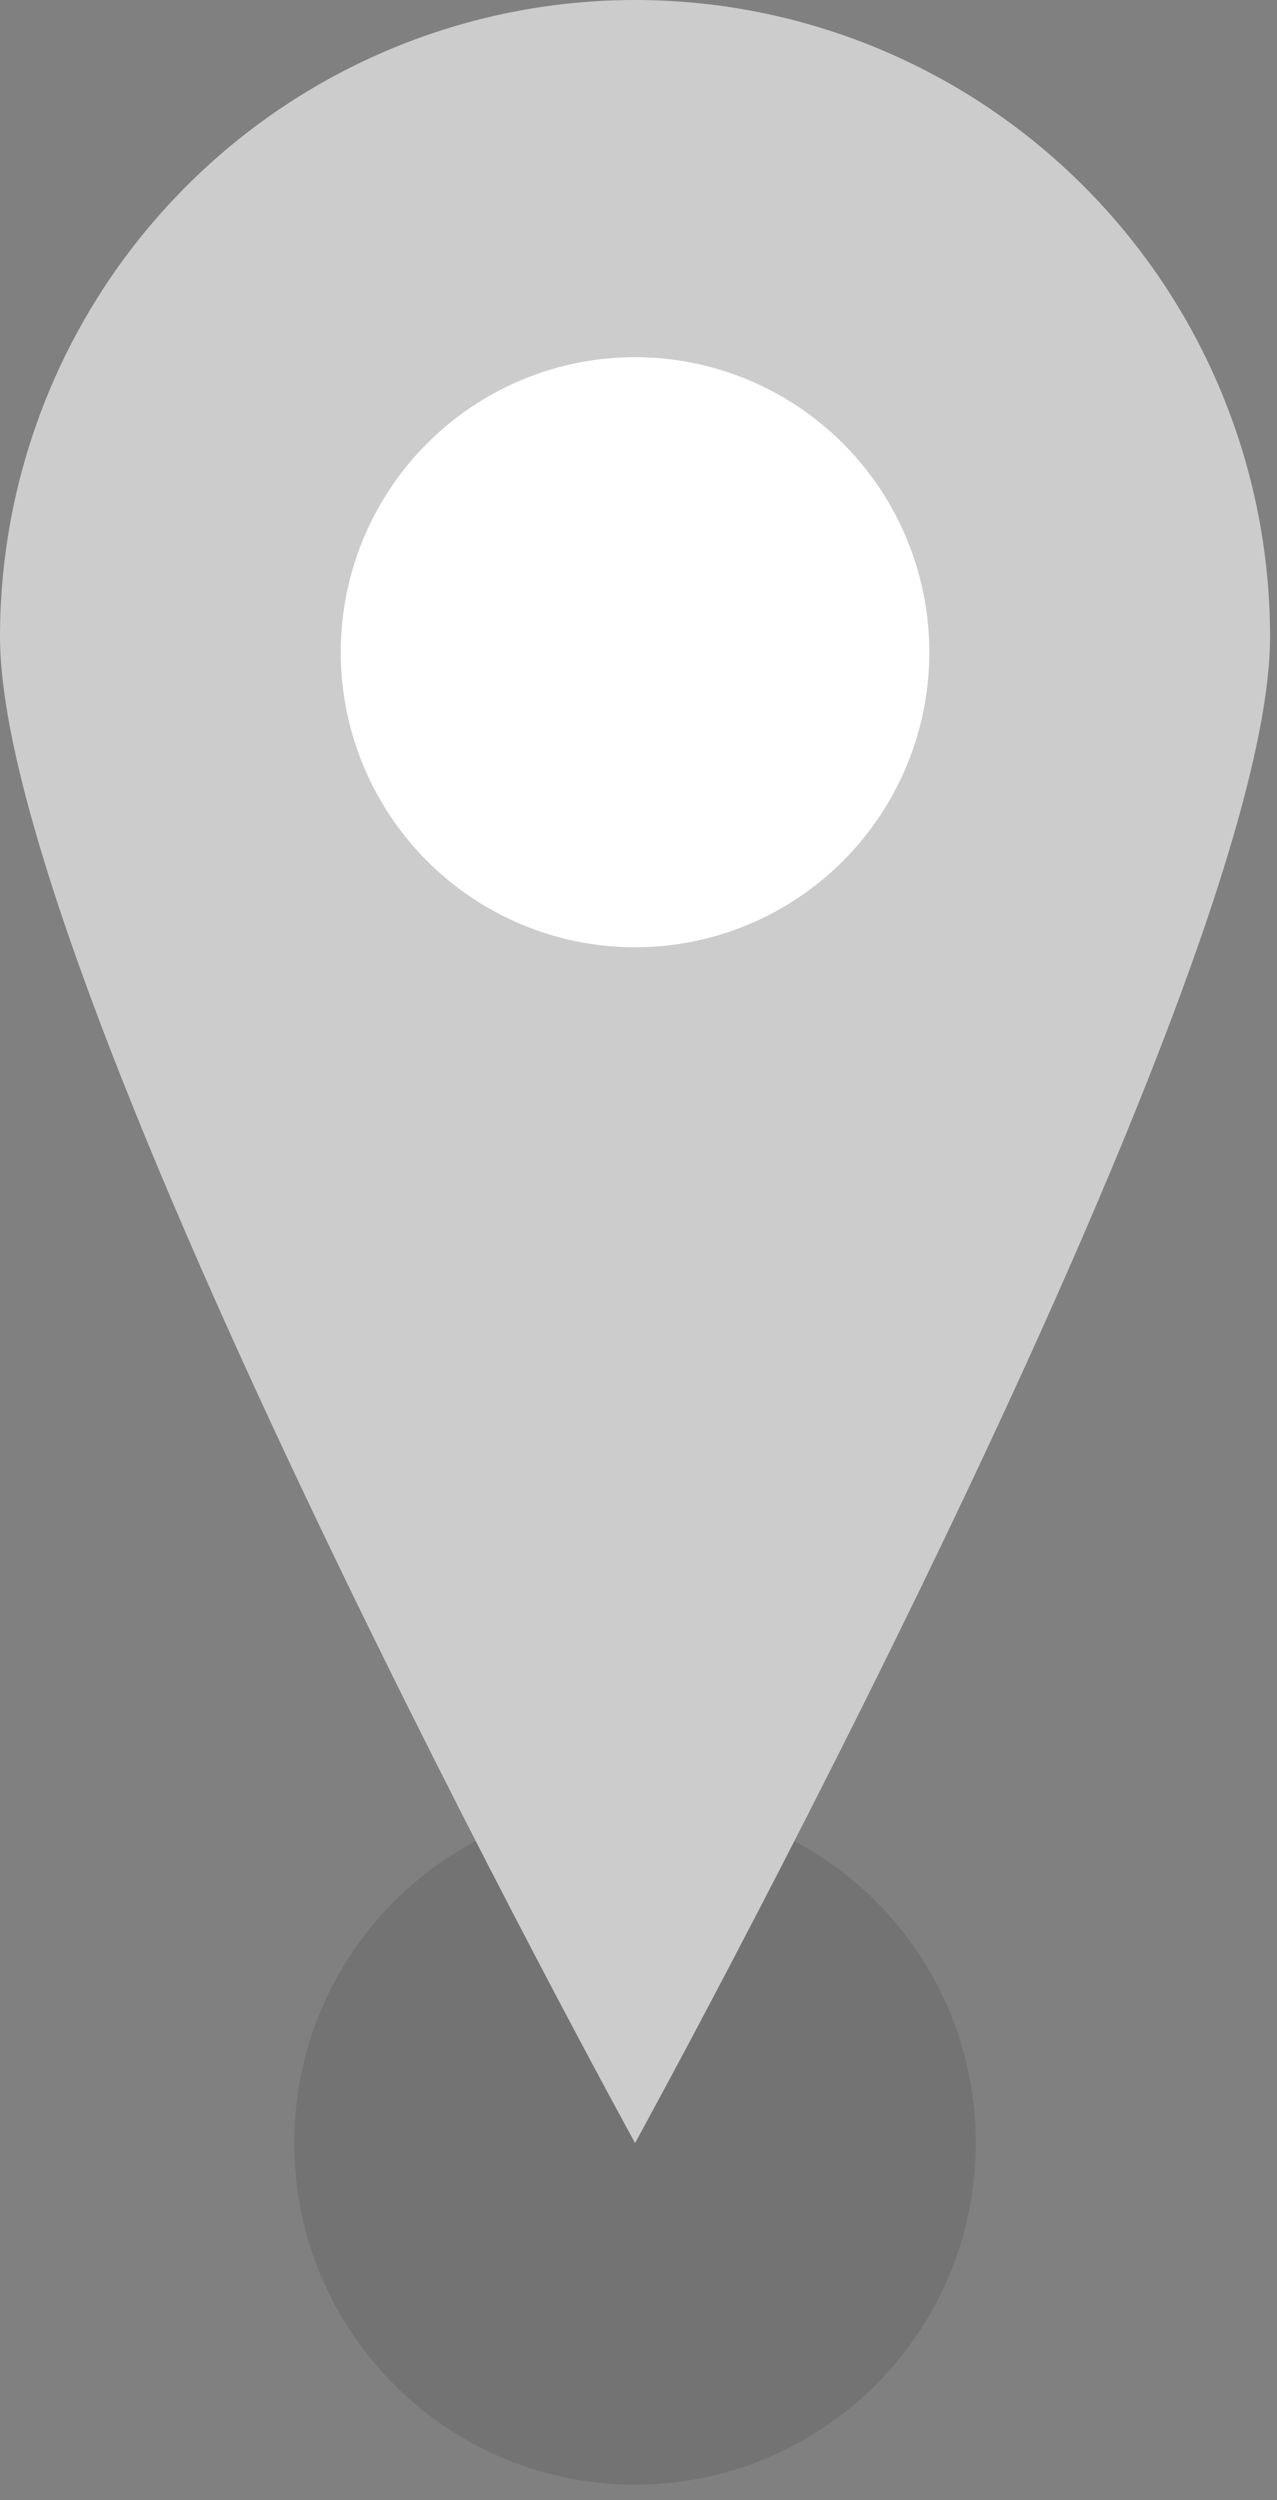
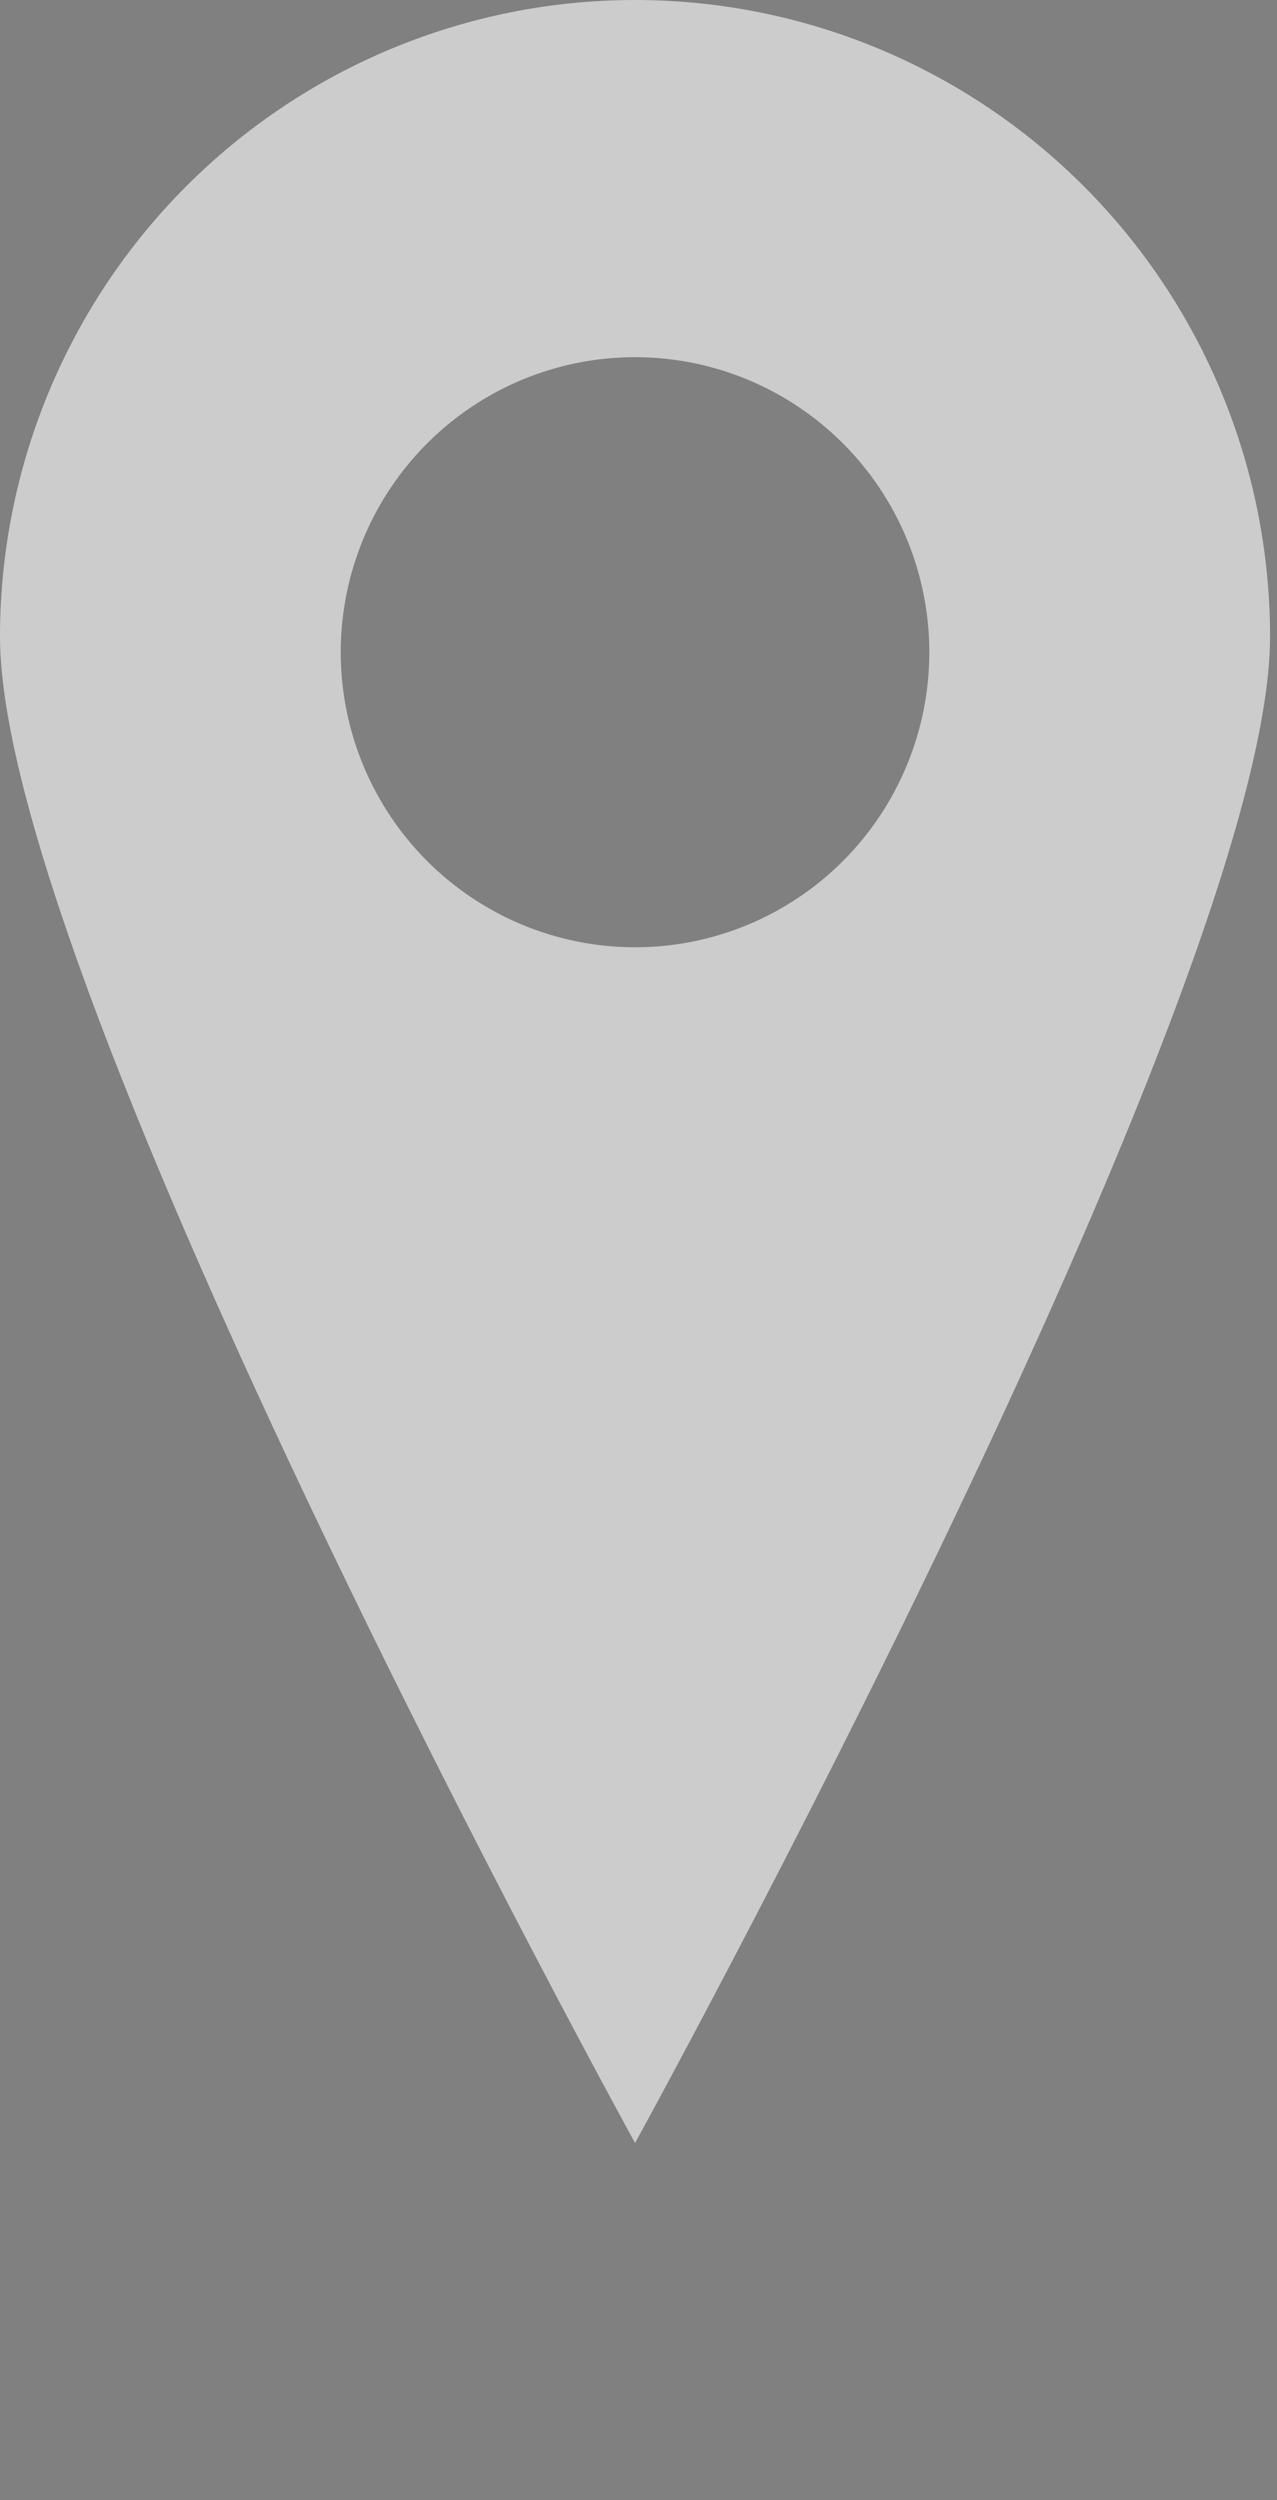
<svg xmlns="http://www.w3.org/2000/svg" width="23" height="45" viewBox="0 0 23 45" fill="none">
  <rect x="0" y="0" width="23" height="45" fill="#808080" stroke="none" />
-   <path opacity="0.1" d="M11.438 44.721C14.827 44.721 17.575 41.968 17.575 38.572C17.575 35.176 14.827 32.423 11.438 32.423C8.048 32.423 5.3 35.176 5.3 38.572C5.3 41.968 8.048 44.721 11.438 44.721Z" fill="black" />
-   <path d="M11.438 19.845C15.905 19.845 19.527 16.216 19.527 11.739C19.527 7.263 15.905 3.634 11.438 3.634C6.97 3.634 3.348 7.263 3.348 11.739C3.348 16.216 6.97 19.845 11.438 19.845Z" fill="white" />
  <path d="M11.438 0C8.404 0 5.495 1.207 3.35 3.357C1.205 5.506 0 8.42 0 11.46C0 17.789 11.438 38.572 11.438 38.572C11.438 38.572 22.875 17.789 22.875 11.46C22.875 8.42 21.67 5.506 19.525 3.357C17.38 1.207 14.471 0 11.438 0ZM11.438 17.05C10.389 17.05 9.364 16.738 8.493 16.155C7.621 15.571 6.942 14.742 6.541 13.772C6.139 12.801 6.035 11.733 6.239 10.703C6.444 9.673 6.948 8.727 7.69 7.984C8.431 7.241 9.375 6.736 10.403 6.531C11.432 6.326 12.497 6.431 13.466 6.833C14.434 7.235 15.262 7.916 15.845 8.789C16.427 9.662 16.738 10.689 16.738 11.739C16.738 12.437 16.601 13.127 16.334 13.772C16.068 14.416 15.678 15.001 15.185 15.495C14.693 15.988 14.109 16.379 13.466 16.646C12.823 16.913 12.133 17.05 11.438 17.05V17.05Z" fill="#CCCCCC" />
</svg>